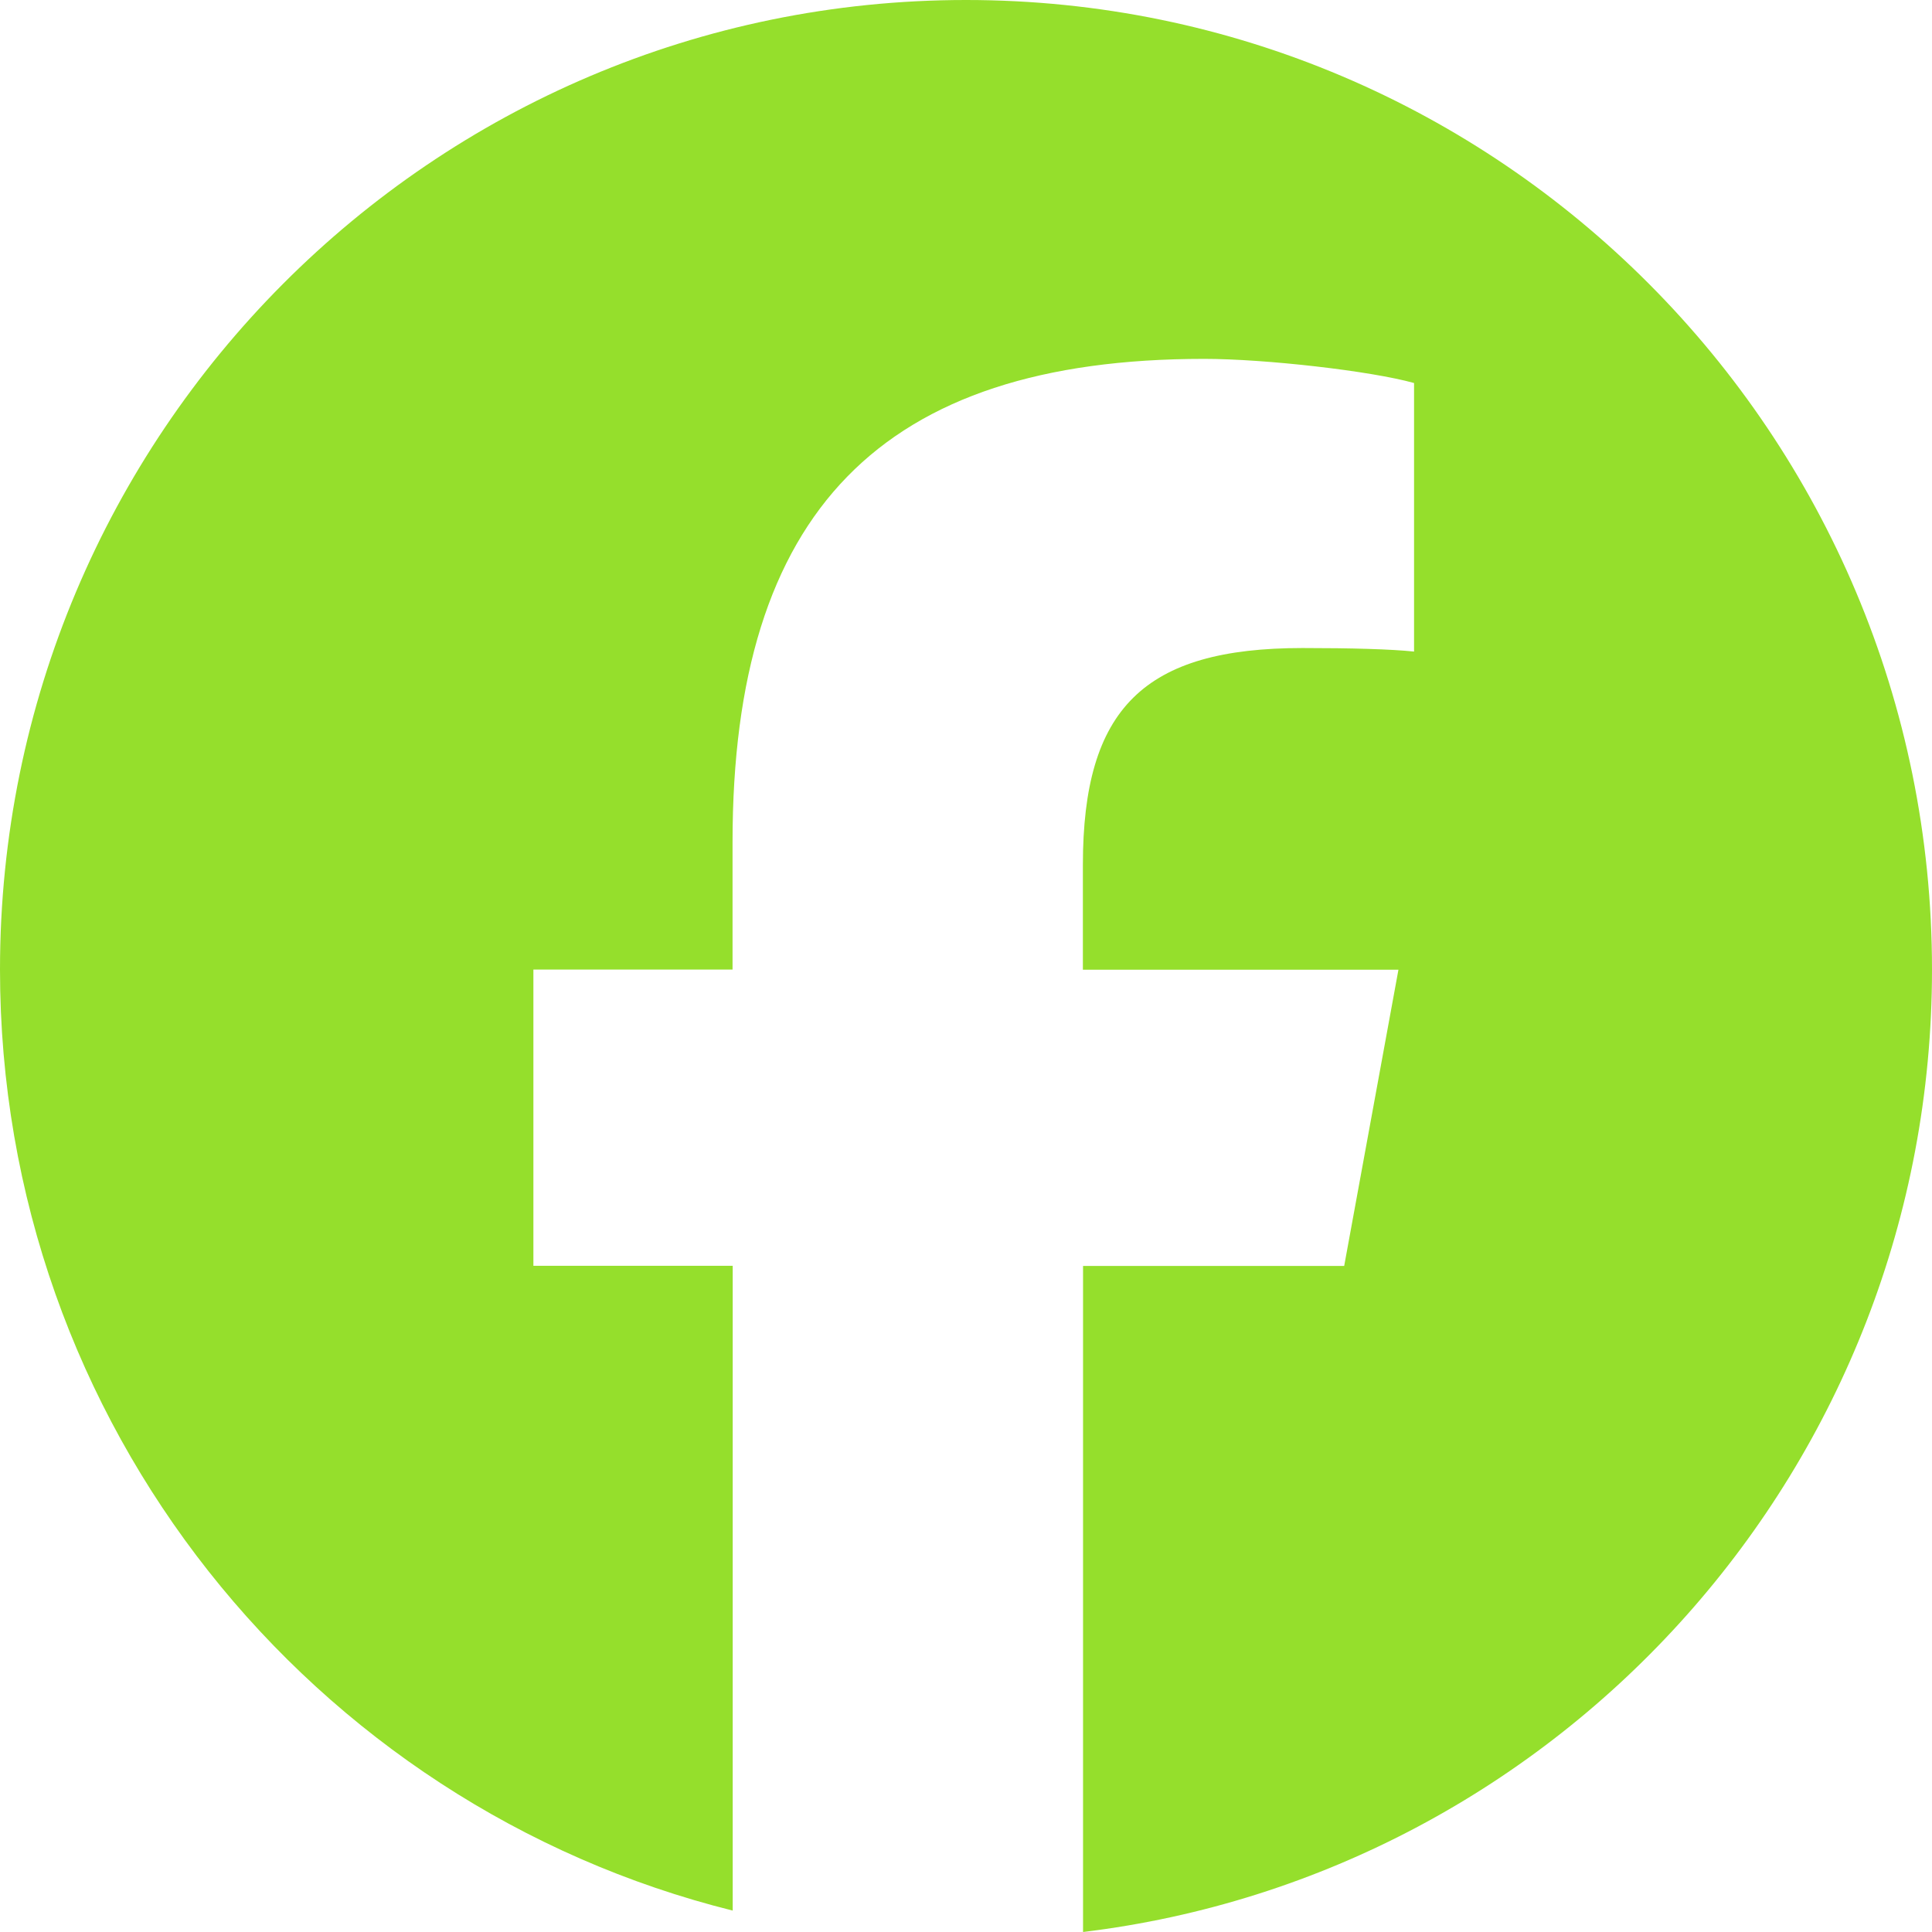
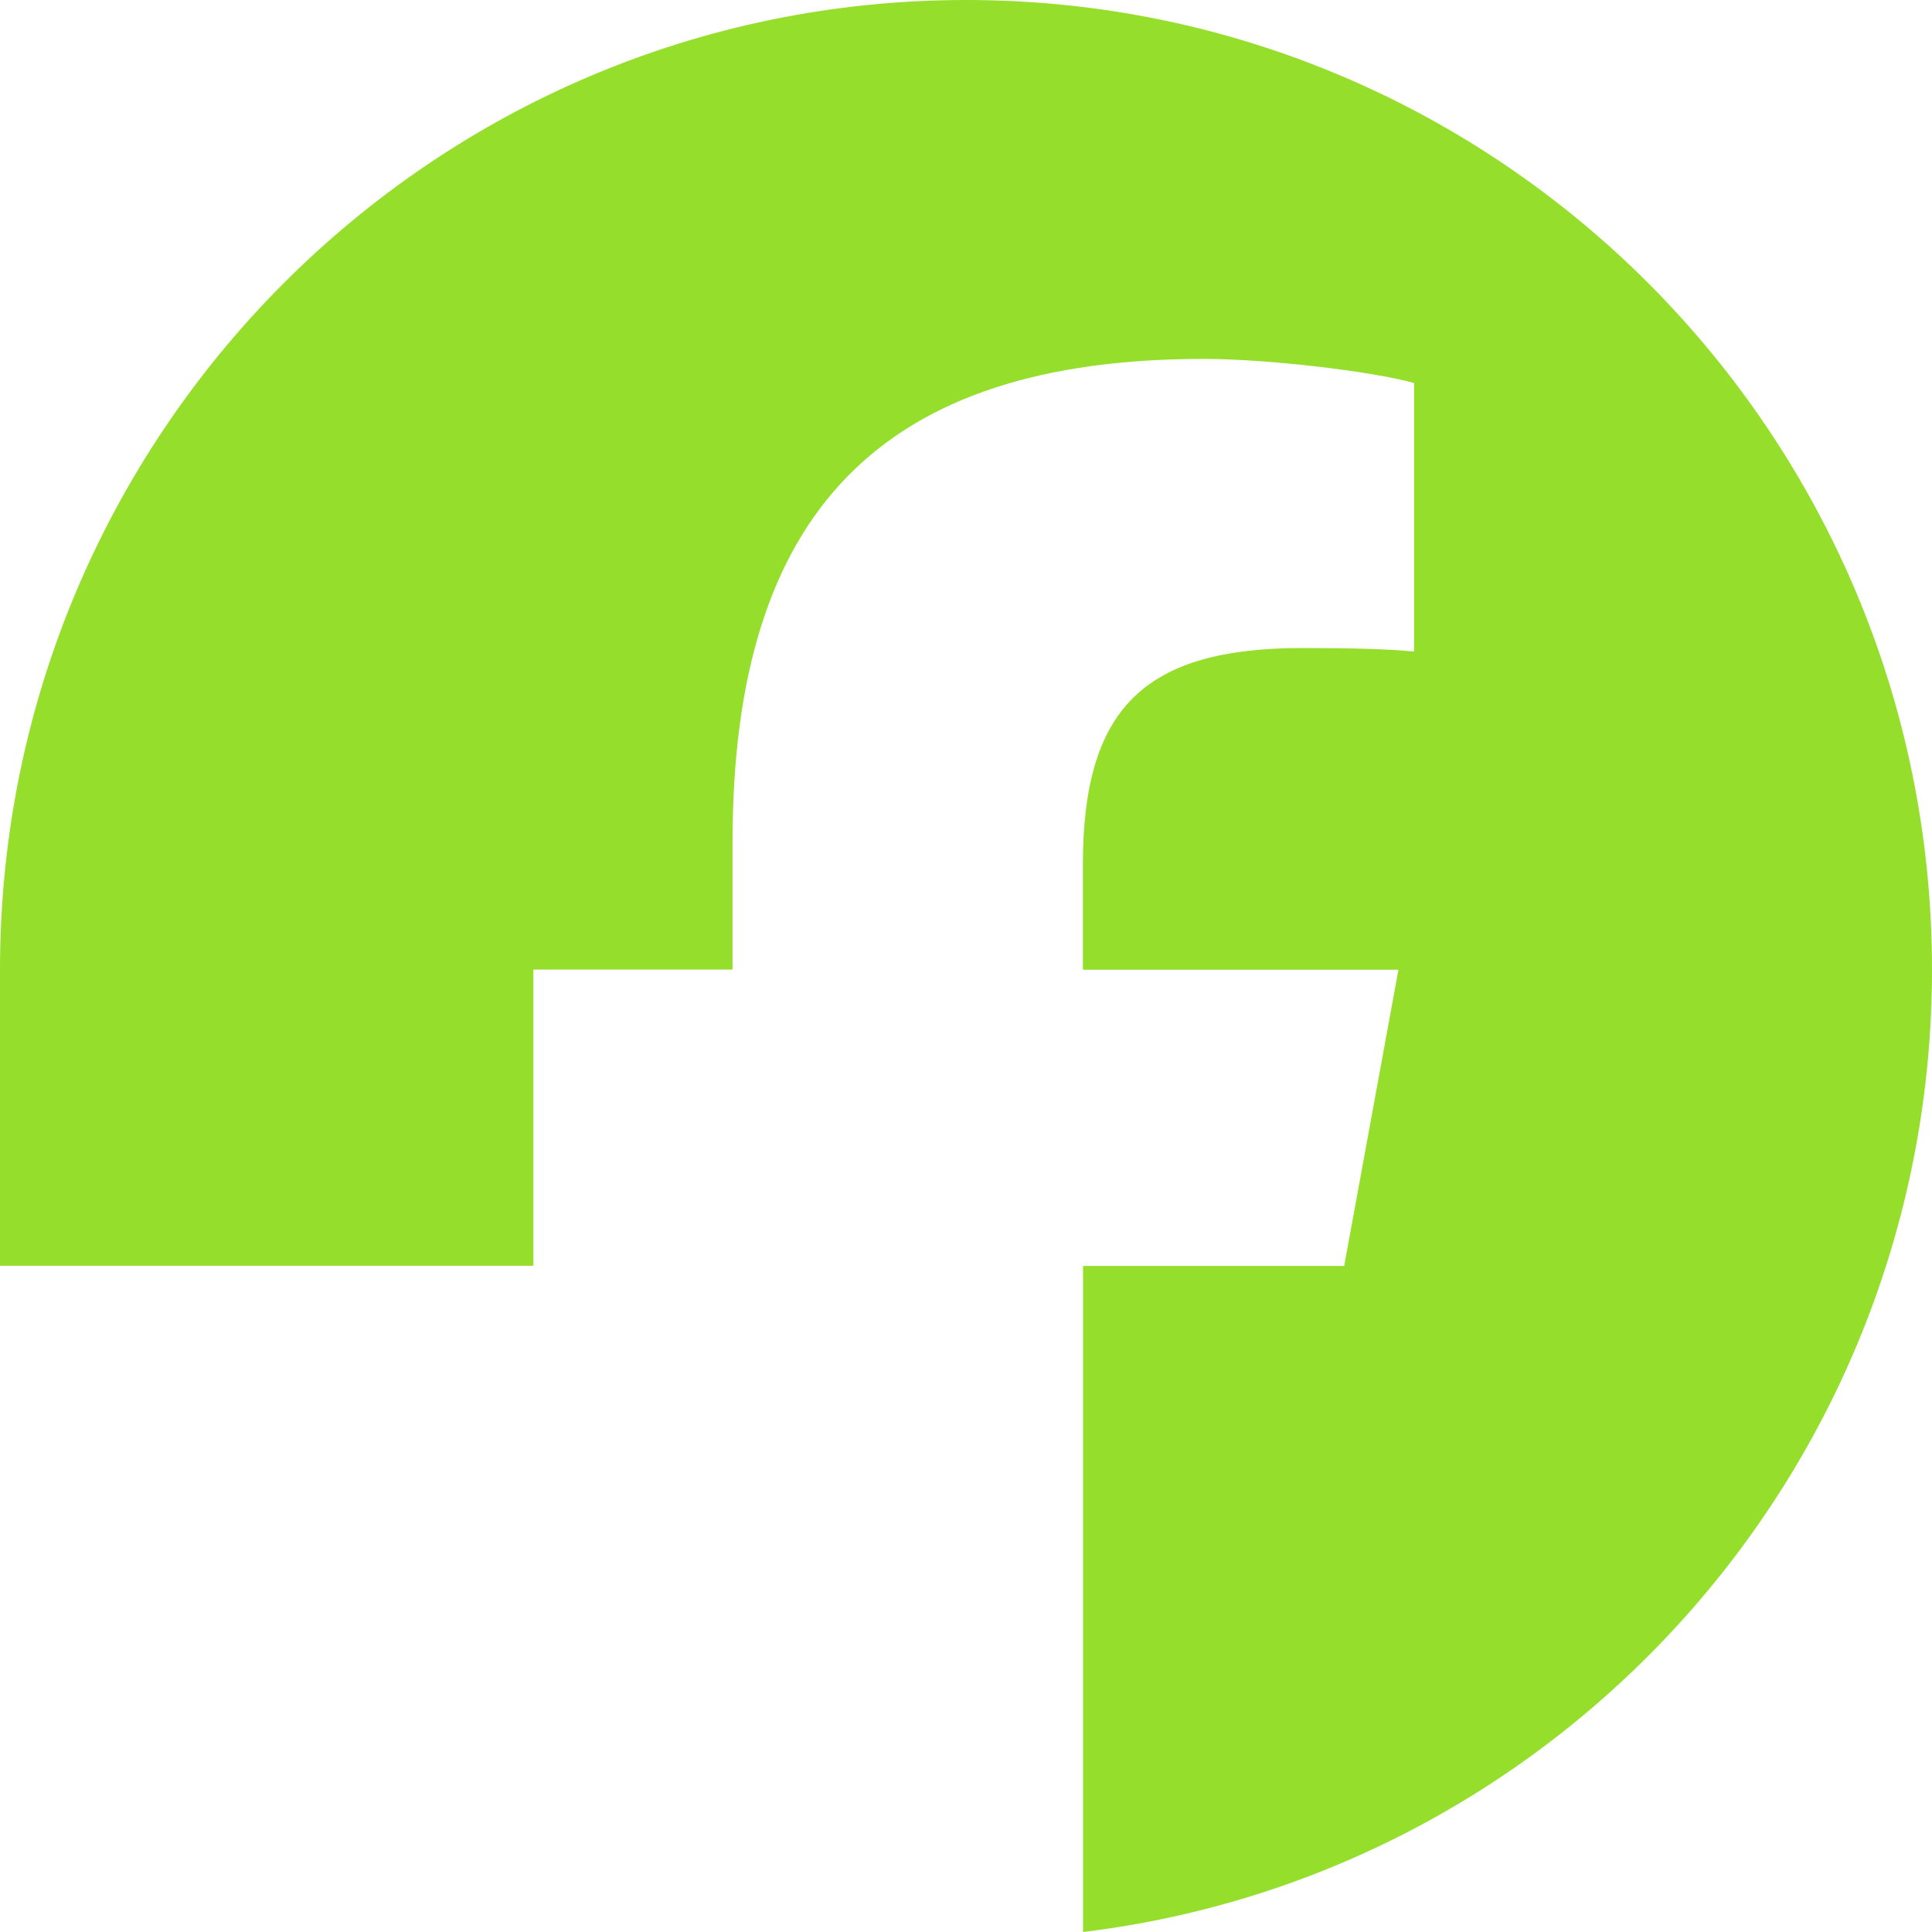
<svg xmlns="http://www.w3.org/2000/svg" id="Layer_1" x="0px" y="0px" viewBox="0 0 120 120" style="enable-background:new 0 0 120 120;" xml:space="preserve">
  <style type="text/css">	.st0{fill:#95DF2C;}</style>
-   <path class="st0" d="M60,0C26.86,0,0,26.96,0,60.22c0,28.24,19.37,51.94,45.51,58.45V78.62H33.13v-18.4h12.37v-7.93 c0-20.5,9.24-30,29.29-30c3.8,0,10.36,0.75,13.04,1.5v16.68c-1.42-0.15-3.88-0.22-6.93-0.22c-9.84,0-13.64,3.74-13.64,13.47v6.51 h19.6l-3.37,18.4H67.27V120C96.98,116.4,120,91.01,120,60.22C120,26.96,93.14,0,60,0z" />
+   <path class="st0" d="M60,0C26.86,0,0,26.96,0,60.22V78.62H33.13v-18.4h12.37v-7.93 c0-20.5,9.24-30,29.29-30c3.8,0,10.36,0.75,13.04,1.5v16.68c-1.42-0.15-3.88-0.22-6.93-0.22c-9.84,0-13.64,3.74-13.64,13.47v6.51 h19.6l-3.37,18.4H67.27V120C96.98,116.4,120,91.01,120,60.22C120,26.96,93.14,0,60,0z" />
</svg>